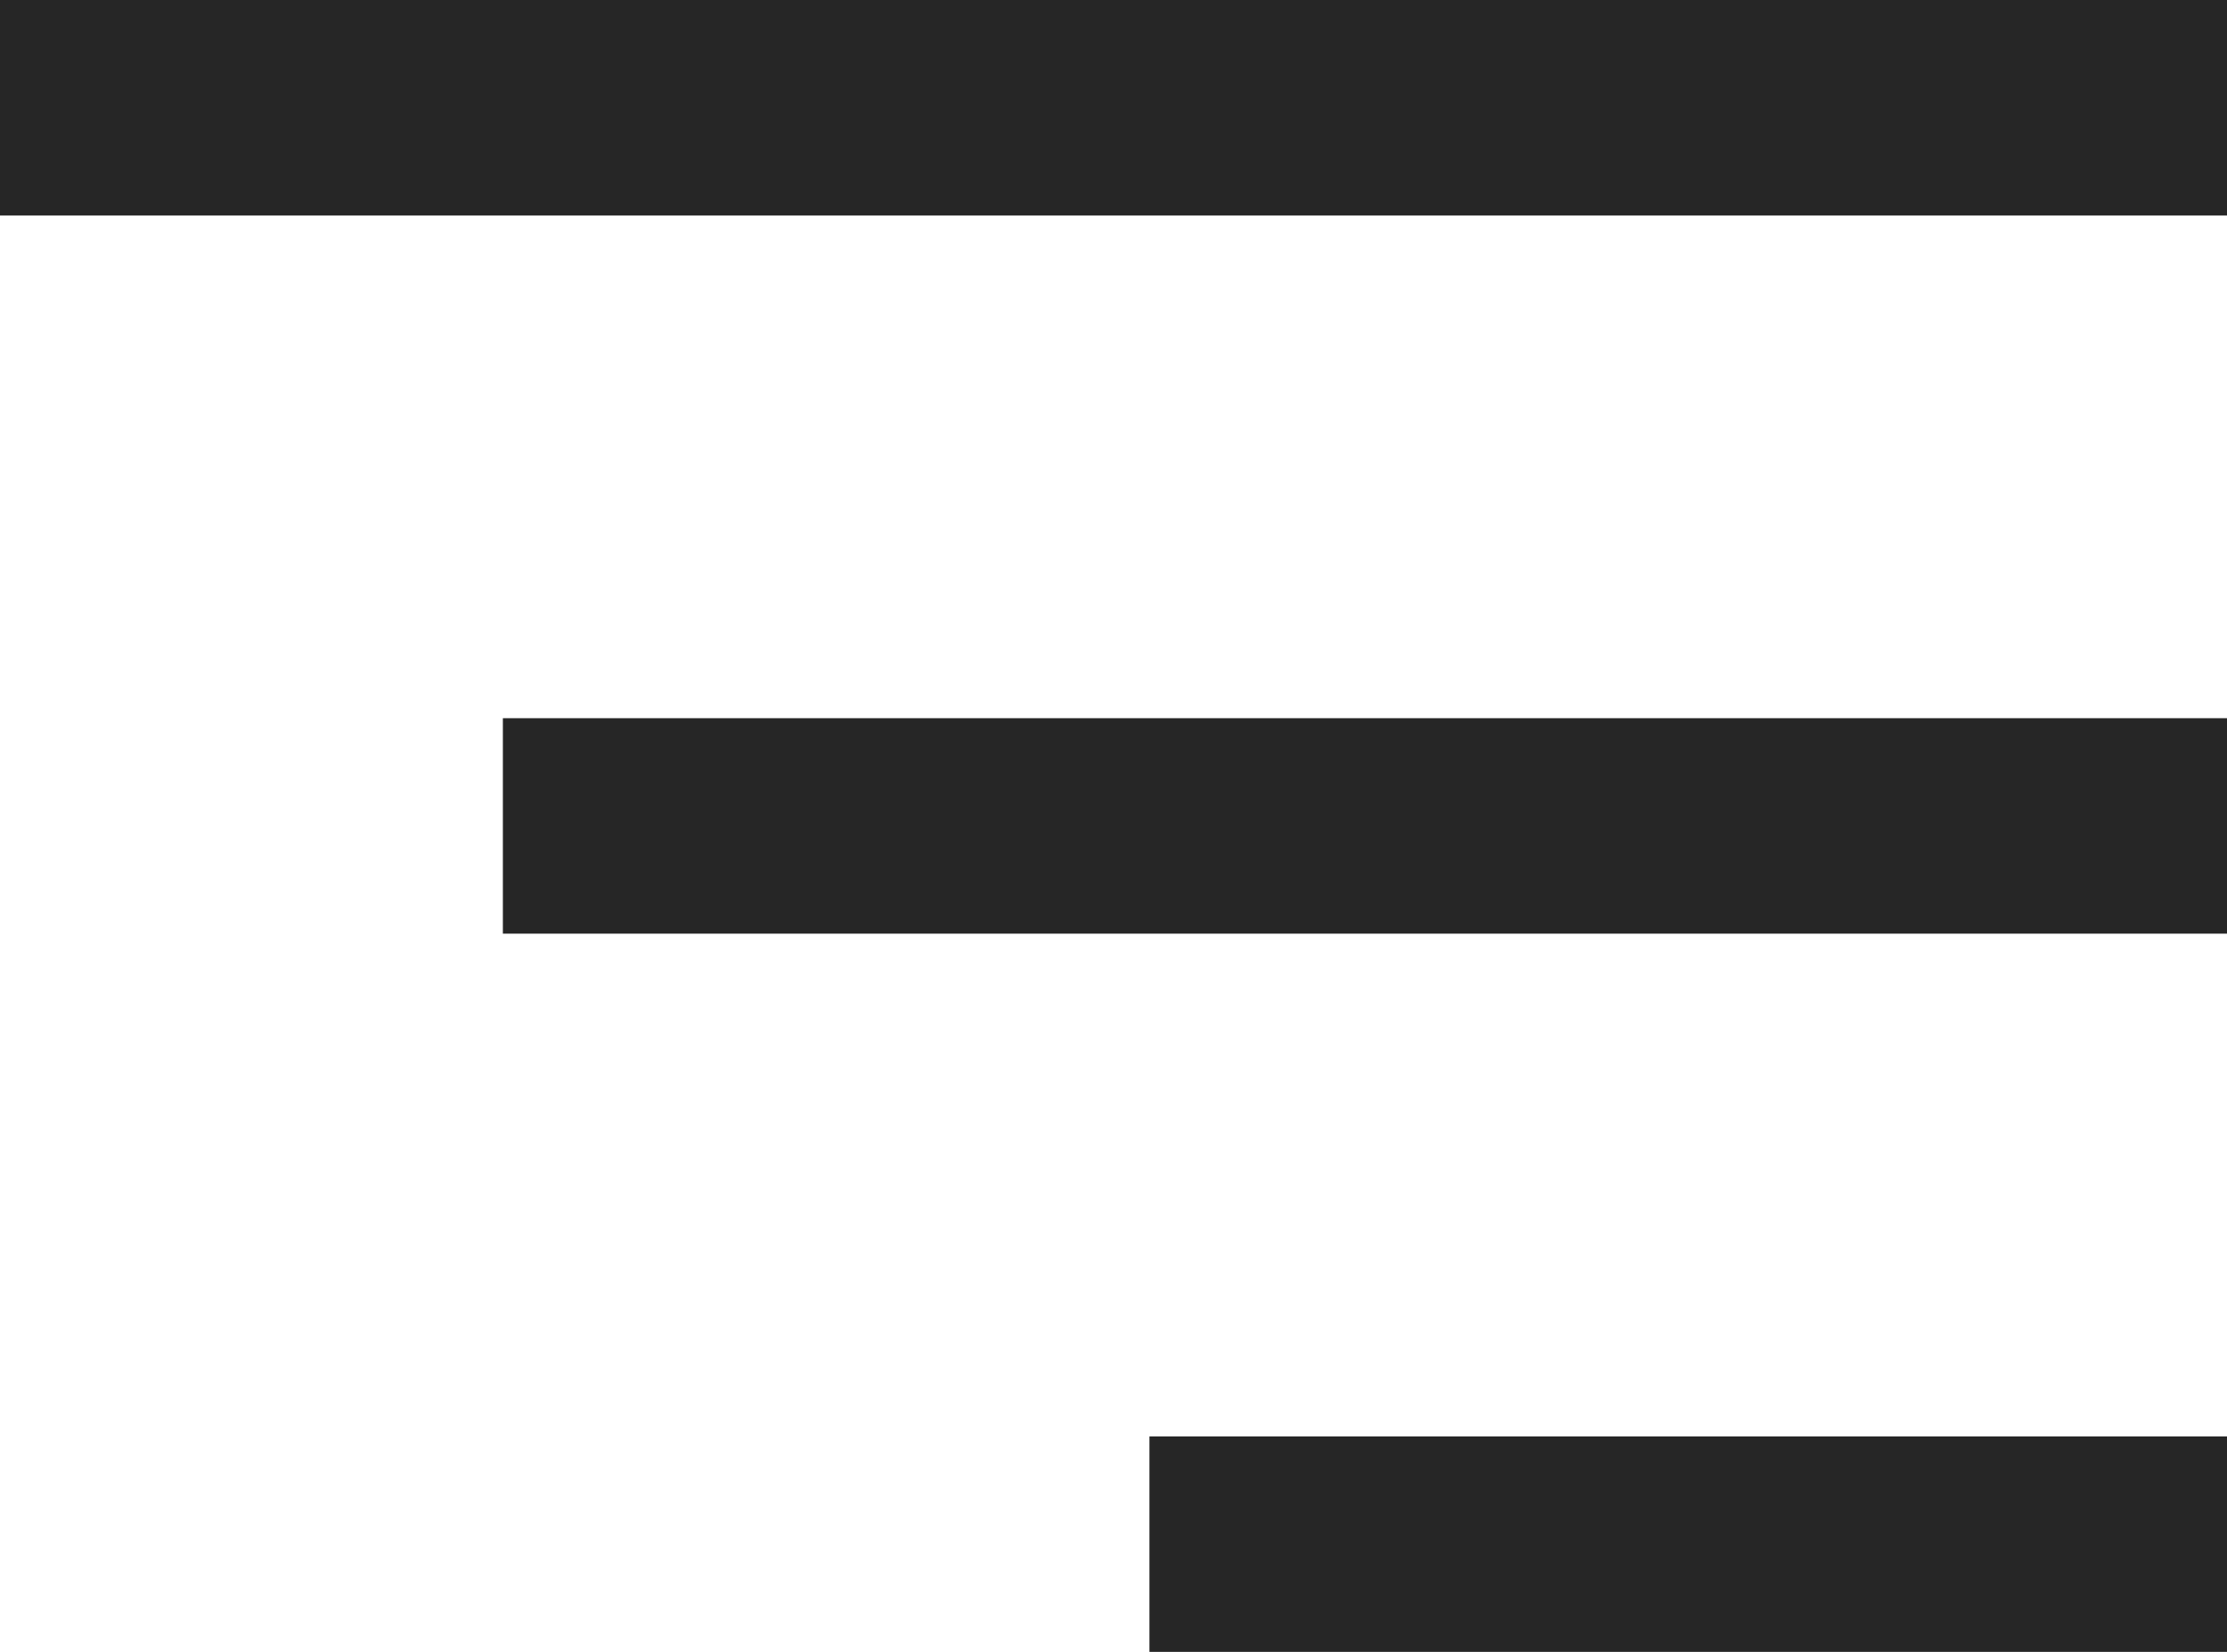
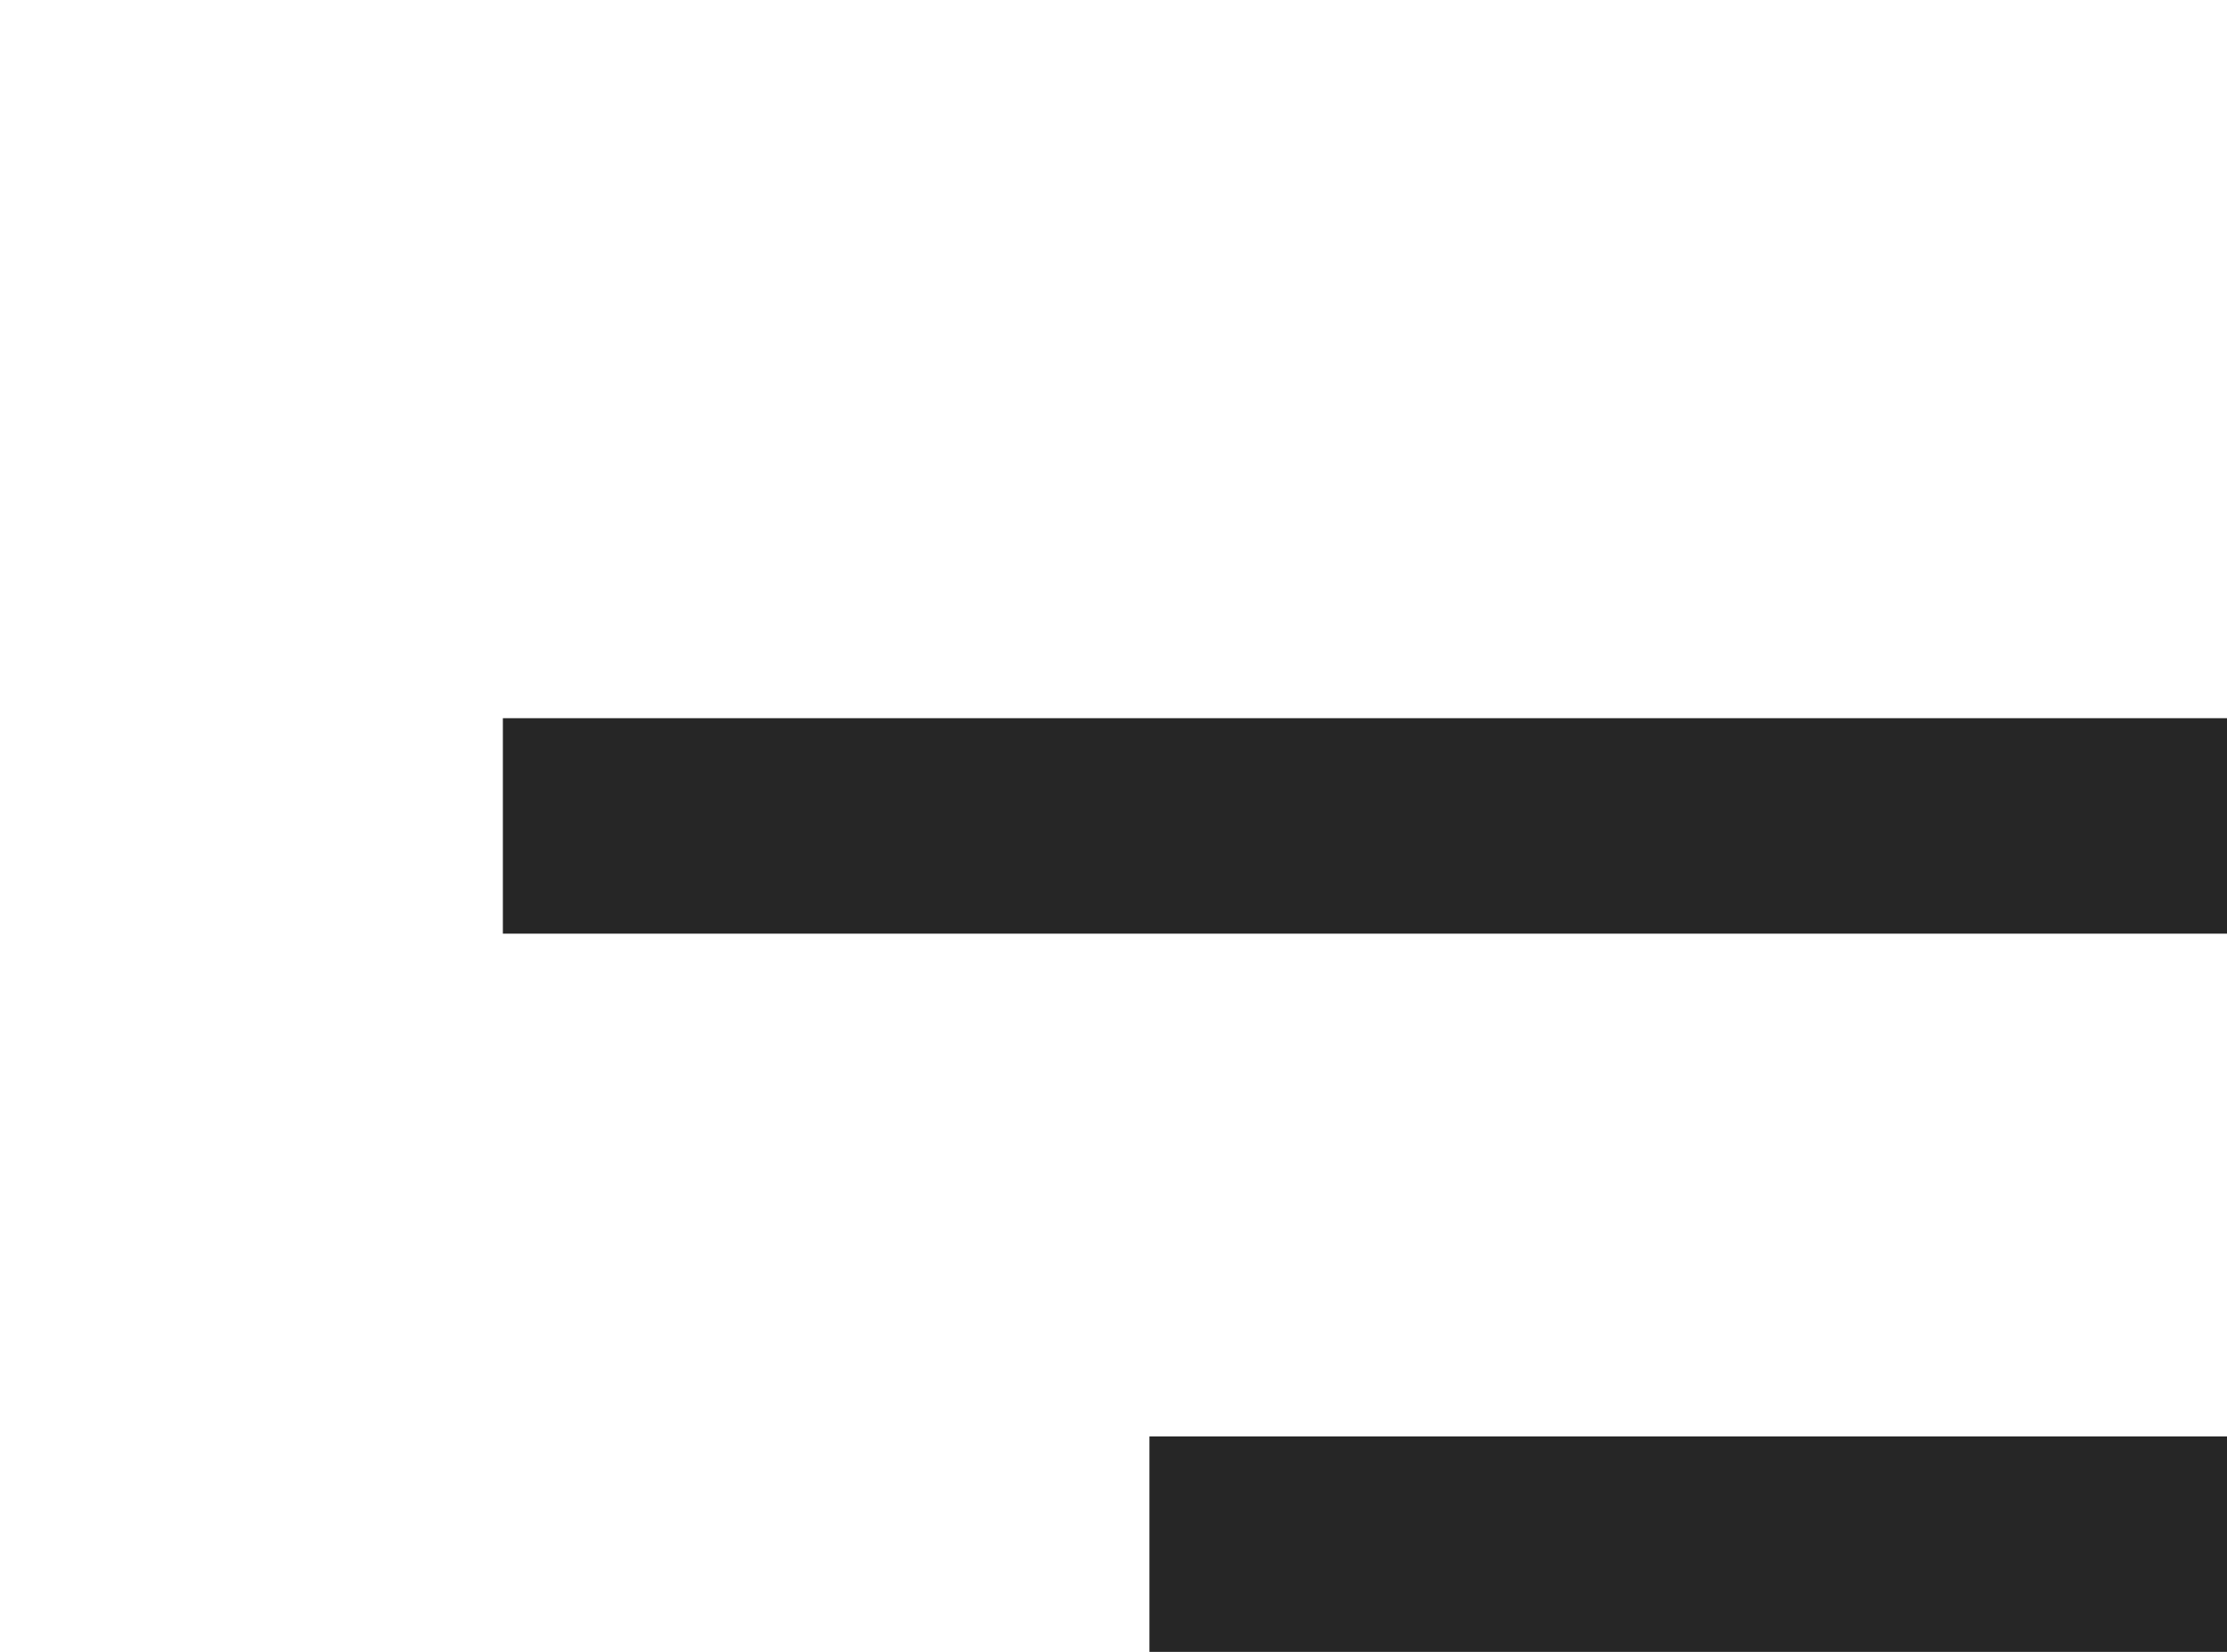
<svg xmlns="http://www.w3.org/2000/svg" width="31" height="23" viewBox="0 0 31 23">
  <g id="header_btn_menu" transform="translate(0 1.5)">
-     <line id="線_4" data-name="線 4" x2="31" fill="none" stroke="#262626" stroke-width="3" />
    <line id="線_5" data-name="線 5" x2="24" transform="translate(7 10)" fill="none" stroke="#262626" stroke-width="3" />
    <line id="線_6" data-name="線 6" x2="15" transform="translate(16 20)" fill="none" stroke="#262626" stroke-width="3" />
  </g>
</svg>